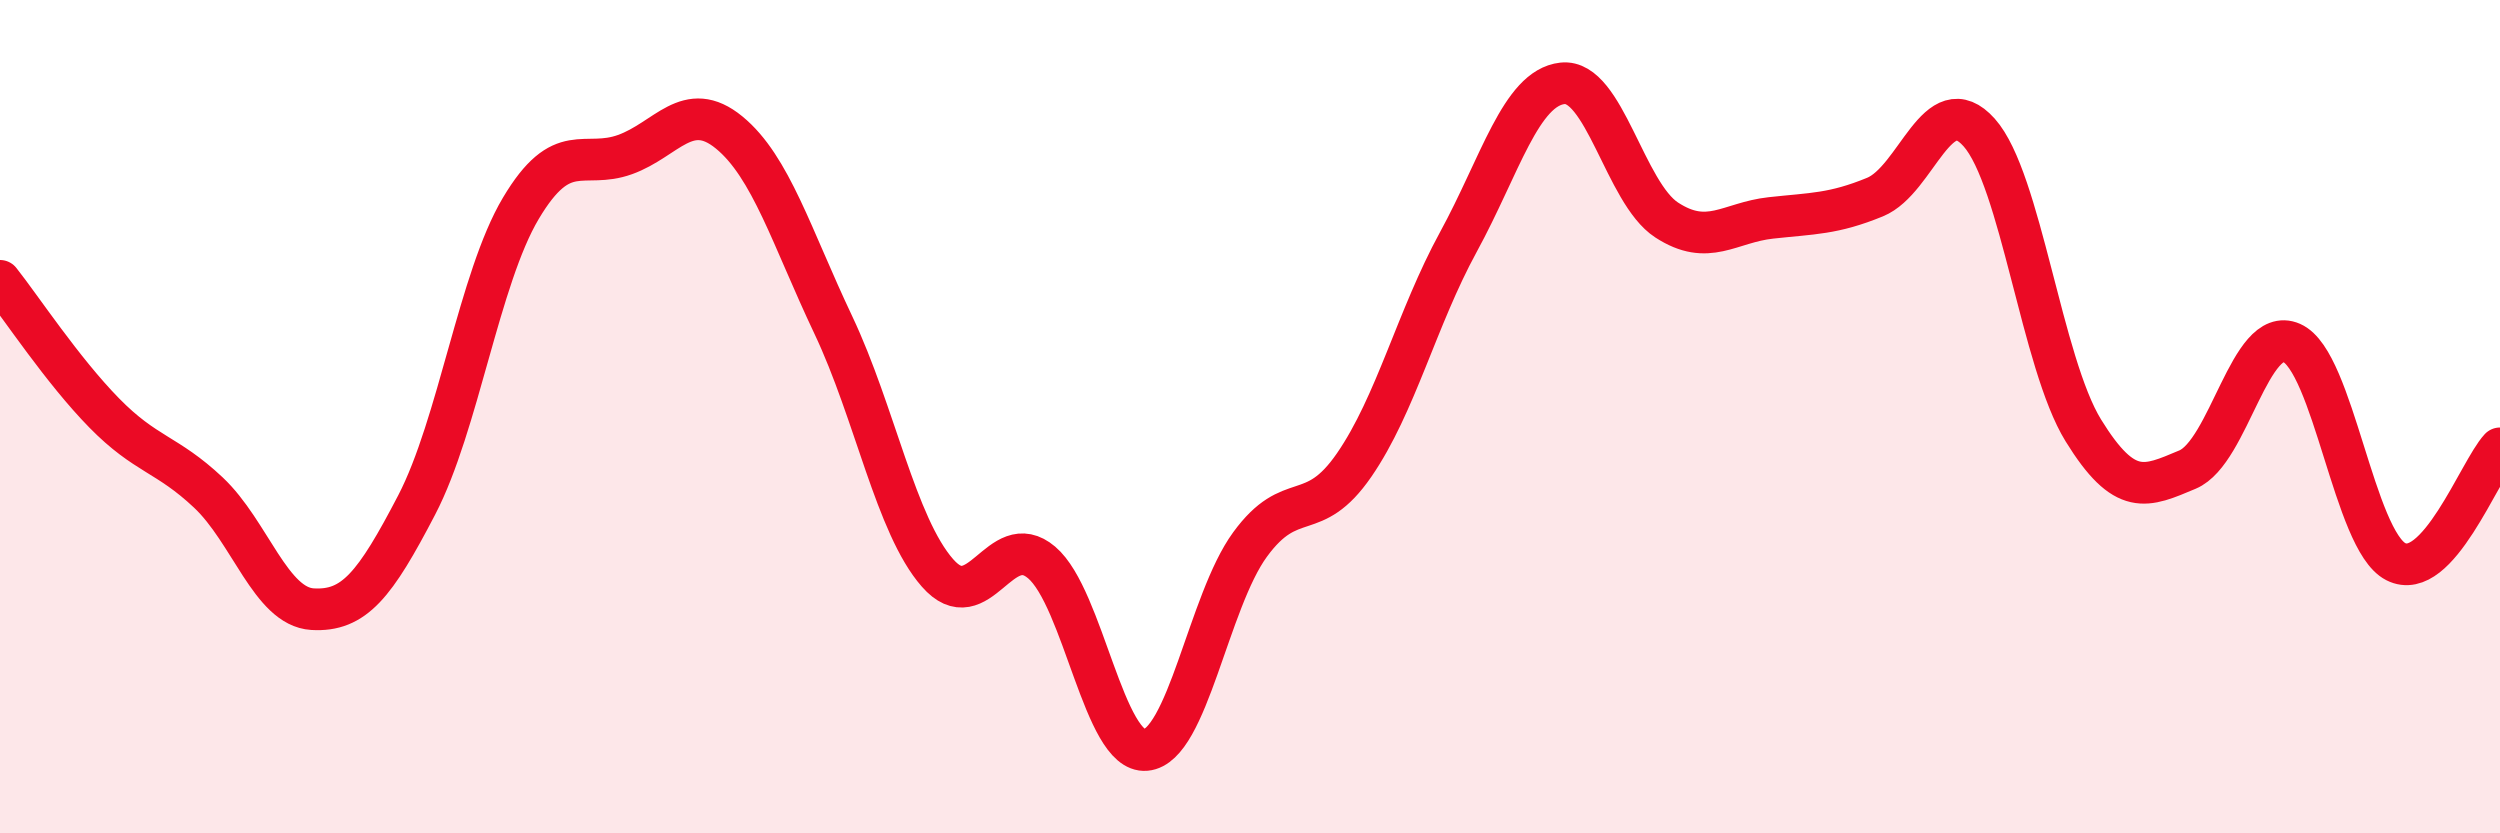
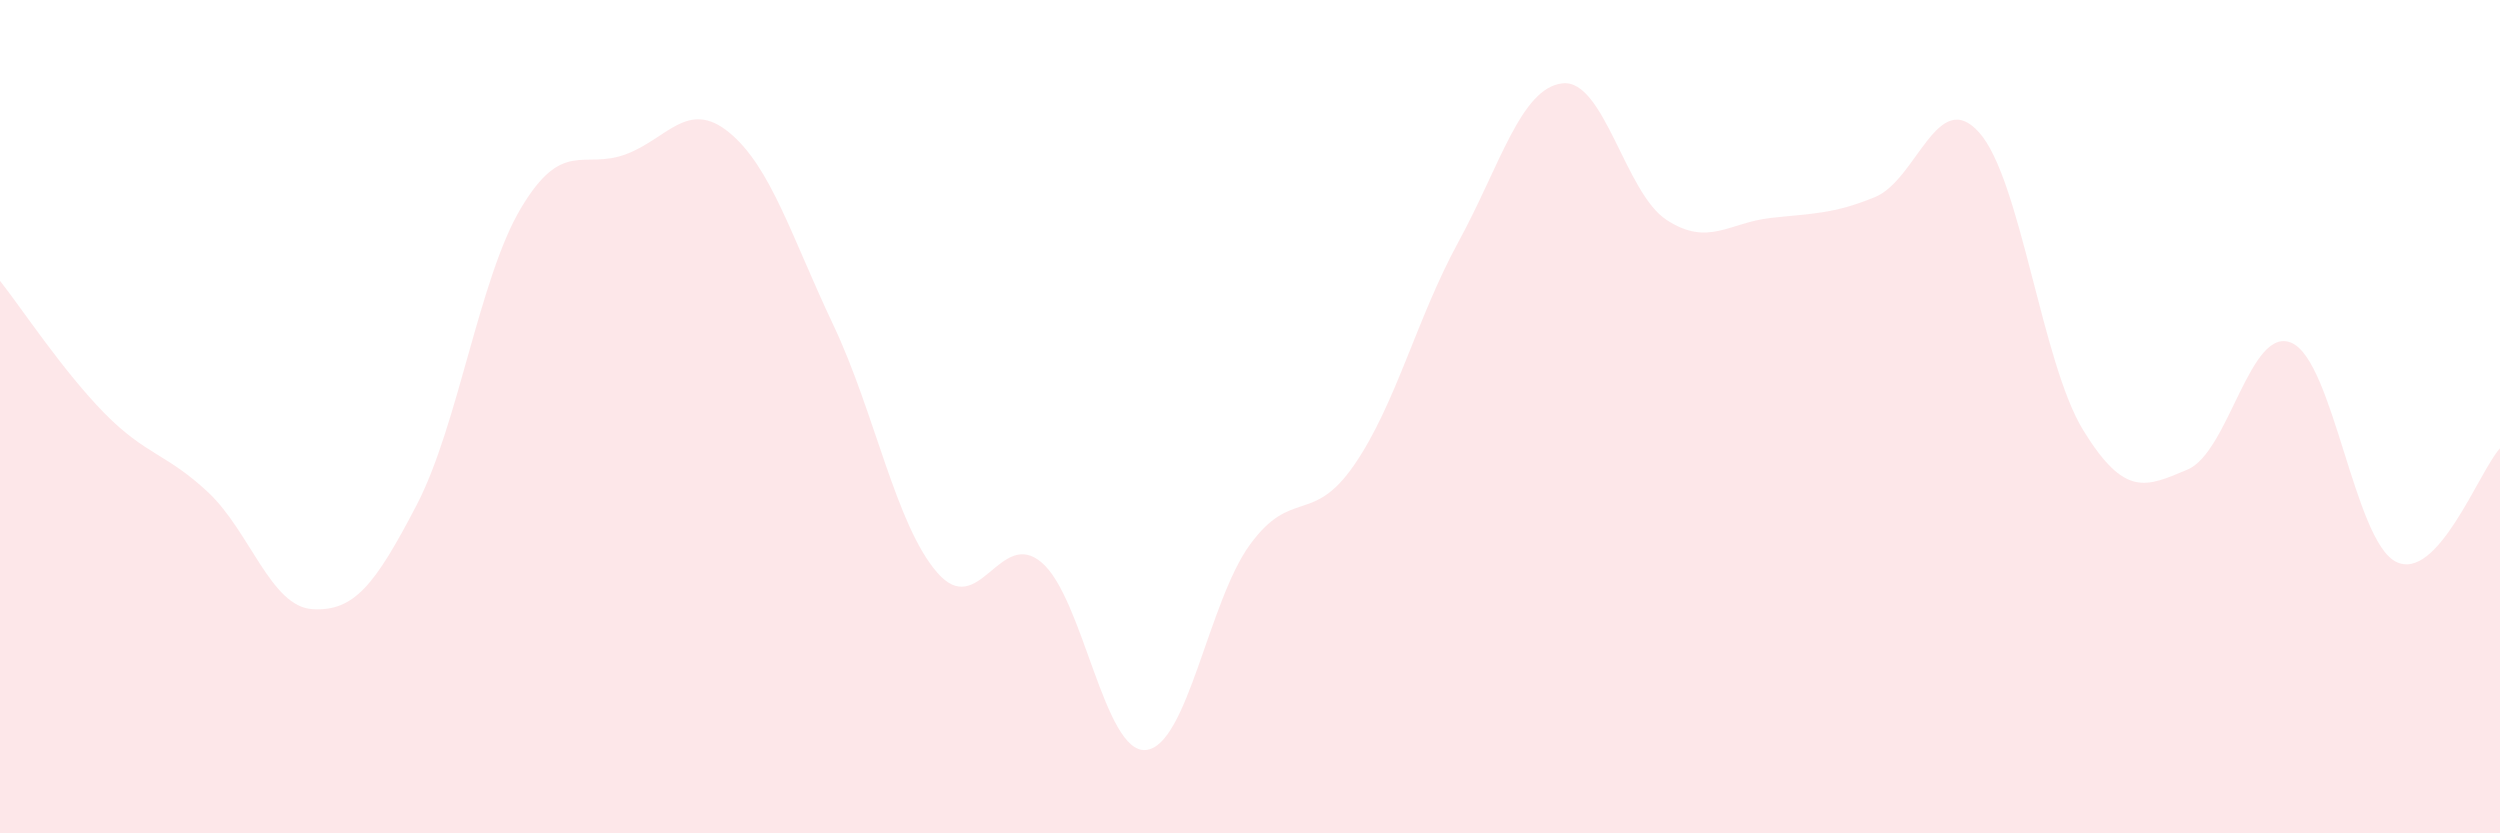
<svg xmlns="http://www.w3.org/2000/svg" width="60" height="20" viewBox="0 0 60 20">
  <path d="M 0,6.74 C 0.5,7.37 1.5,8.89 2.5,9.91 C 3.5,10.93 4,10.88 5,11.82 C 6,12.76 6.5,14.56 7.5,14.62 C 8.5,14.68 9,14.04 10,12.12 C 11,10.2 11.5,6.68 12.5,5 C 13.5,3.32 14,4.07 15,3.71 C 16,3.35 16.5,2.36 17.5,3.18 C 18.5,4 19,5.69 20,7.8 C 21,9.91 21.5,12.61 22.5,13.75 C 23.5,14.89 24,12.65 25,13.5 C 26,14.35 26.5,18.09 27.5,18 C 28.5,17.91 29,14.44 30,13.07 C 31,11.7 31.5,12.61 32.5,11.16 C 33.5,9.71 34,7.64 35,5.81 C 36,3.98 36.5,2.11 37.5,2 C 38.5,1.89 39,4.63 40,5.28 C 41,5.93 41.5,5.34 42.5,5.23 C 43.5,5.12 44,5.14 45,4.73 C 46,4.32 46.5,2.06 47.5,3.18 C 48.5,4.3 49,8.71 50,10.33 C 51,11.95 51.5,11.69 52.5,11.27 C 53.5,10.85 54,7.79 55,8.23 C 56,8.67 56.5,12.97 57.5,13.48 C 58.5,13.99 59.5,11.3 60,10.76L60 20L0 20Z" fill="#EB0A25" opacity="0.1" stroke-linecap="round" stroke-linejoin="round" />
-   <path d="M 0,6.74 C 0.5,7.37 1.5,8.89 2.5,9.91 C 3.5,10.93 4,10.88 5,11.82 C 6,12.76 6.5,14.56 7.5,14.62 C 8.5,14.68 9,14.04 10,12.12 C 11,10.2 11.5,6.68 12.5,5 C 13.5,3.32 14,4.07 15,3.71 C 16,3.35 16.5,2.36 17.5,3.18 C 18.5,4 19,5.69 20,7.8 C 21,9.91 21.5,12.61 22.5,13.75 C 23.5,14.89 24,12.65 25,13.5 C 26,14.35 26.5,18.09 27.5,18 C 28.5,17.91 29,14.44 30,13.07 C 31,11.7 31.5,12.61 32.5,11.16 C 33.5,9.71 34,7.64 35,5.81 C 36,3.98 36.5,2.11 37.5,2 C 38.5,1.89 39,4.63 40,5.28 C 41,5.93 41.5,5.34 42.5,5.23 C 43.5,5.12 44,5.14 45,4.73 C 46,4.32 46.5,2.06 47.5,3.18 C 48.5,4.3 49,8.71 50,10.33 C 51,11.95 51.5,11.69 52.5,11.27 C 53.5,10.85 54,7.79 55,8.23 C 56,8.67 56.5,12.97 57.5,13.48 C 58.5,13.99 59.5,11.3 60,10.76" stroke="#EB0A25" stroke-width="1" fill="none" stroke-linecap="round" stroke-linejoin="round" />
</svg>